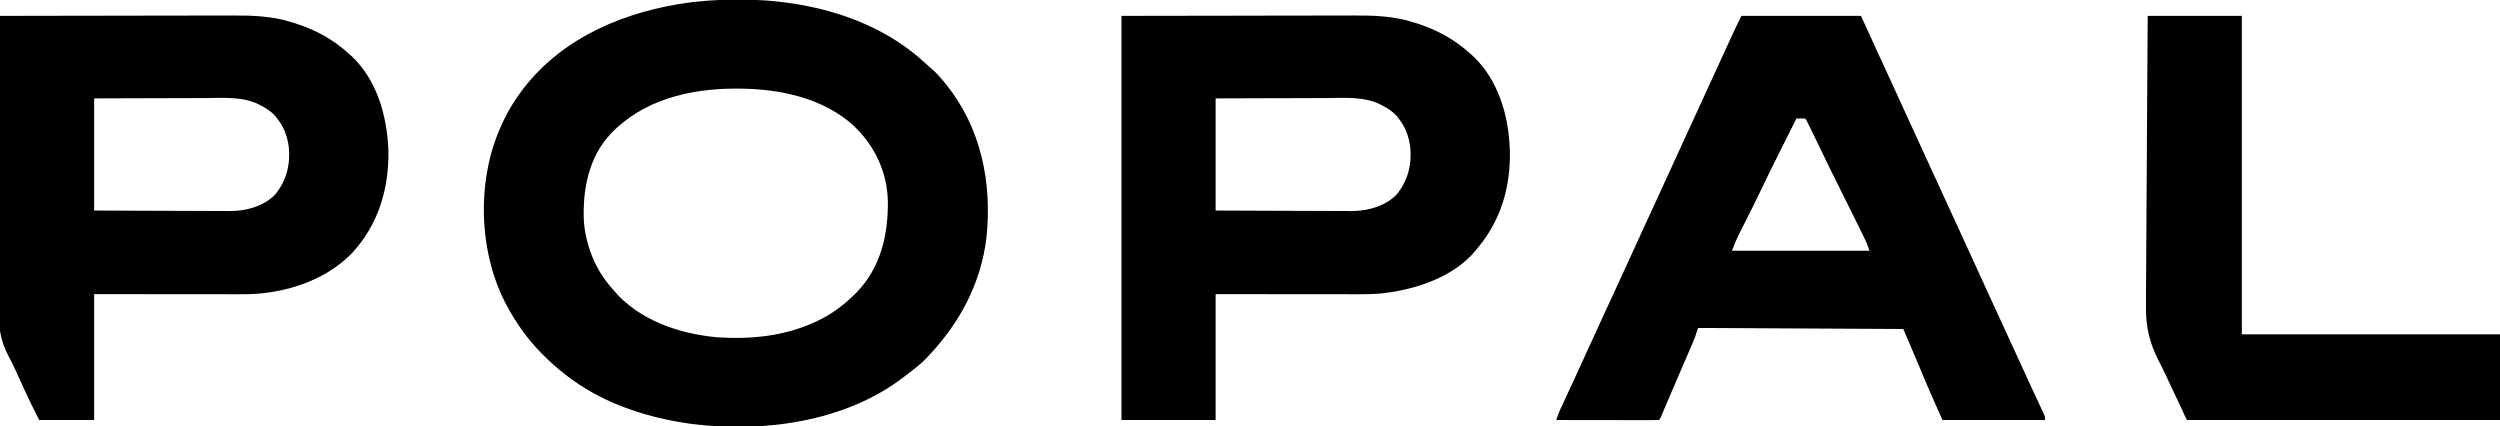
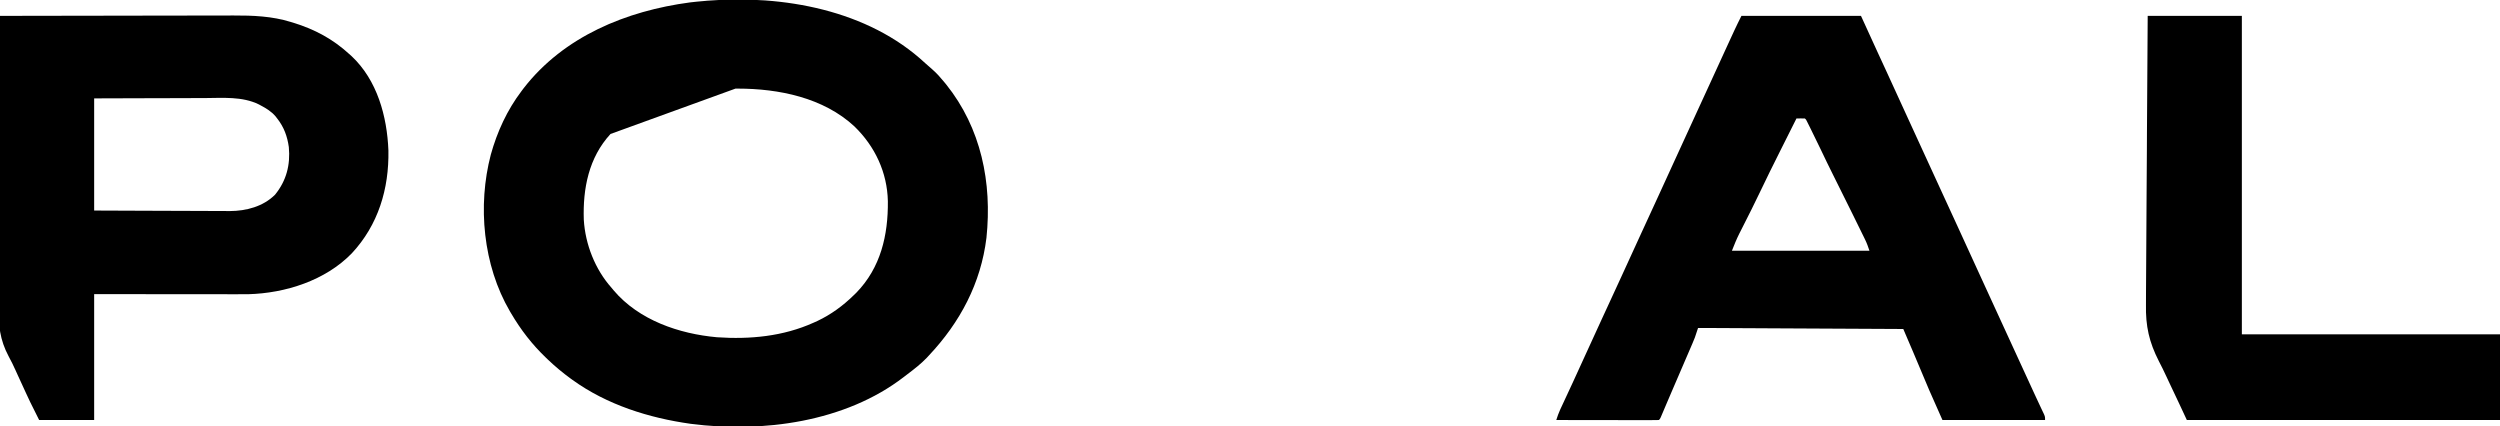
<svg xmlns="http://www.w3.org/2000/svg" version="1.1" width="2363" height="403">
-   <path d="M0 0 C2.216 2.052 4.476 4.018 6.781 5.969 C10.77 9.457 14.183 13.243 17.531 17.344 C18.639 18.678 18.639 18.678 19.77 20.039 C53.003 61.489 63.328 113.039 57.934 165.039 C52.689 208.115 32.991 245.056 3.531 276.344 C2.875 277.054 2.219 277.764 1.543 278.496 C-3.998 284.298 -10.275 289.143 -16.657 293.972 C-17.814 294.848 -18.968 295.73 -20.116 296.618 C-75.552 339.374 -153.78 349.696 -221.494 340.953 C-261.11 335.422 -300.778 322.962 -333.469 299.344 C-334.063 298.915 -334.658 298.486 -335.27 298.043 C-342.73 292.593 -349.778 286.718 -356.469 280.344 C-357.039 279.801 -357.609 279.258 -358.196 278.699 C-371.567 265.882 -382.085 252.297 -391.469 236.344 C-391.827 235.738 -392.185 235.133 -392.555 234.509 C-417.919 191.087 -423.183 134.774 -410.574 86.566 C-404.542 64.838 -395.136 44.356 -381.469 26.344 C-380.837 25.502 -380.205 24.66 -379.555 23.793 C-341.522 -25.274 -282.482 -49.354 -222.316 -57.375 C-218.041 -57.899 -213.761 -58.299 -209.469 -58.656 C-207.688 -58.823 -207.688 -58.823 -205.871 -58.992 C-134.378 -64.65 -54.059 -50.33 0 0 Z M-297.41 66.977 C-317.983 89.298 -323.644 118.559 -322.668 148.001 C-321.28 171.239 -311.992 194.948 -296.469 212.344 C-295.806 213.148 -295.144 213.952 -294.461 214.781 C-270.592 242.965 -232.566 255.904 -196.775 259.117 C-165.626 261.256 -134.152 258.297 -105.469 245.344 C-104.3 244.82 -103.13 244.297 -101.926 243.758 C-89.002 237.647 -77.666 229.355 -67.469 219.344 C-66.256 218.168 -66.256 218.168 -65.02 216.969 C-42.01 193.273 -34.956 162.621 -35.262 130.543 C-35.833 103.318 -47.421 78.696 -66.847 59.851 C-96.174 32.591 -138.362 24.127 -177.094 24.094 C-178.175 24.093 -178.175 24.093 -179.277 24.092 C-222.708 24.156 -266.659 34.612 -297.41 66.977 Z " fill="#000000" transform="translate(874.469,59.656)" />
-   <path d="M0 0 C59.214 -0.093 59.214 -0.093 119.625 -0.188 C138.276 -0.228 138.276 -0.228 157.303 -0.27 C172.565 -0.284 172.565 -0.284 179.725 -0.286 C184.693 -0.289 189.66 -0.3 194.627 -0.317 C200.988 -0.337 207.349 -0.343 213.71 -0.339 C216.029 -0.34 218.348 -0.346 220.667 -0.358 C238.836 -0.445 257.331 0.299 274.812 5.75 C275.667 6.007 276.521 6.264 277.401 6.528 C297.513 12.744 314.435 21.796 330 36 C330.737 36.655 331.475 37.31 332.234 37.984 C355.805 60.047 365.813 93.629 367 125 C367.041 126.008 367.082 127.016 367.125 128.055 C367.809 161.65 358.638 193.104 337 219 C336.223 219.998 336.223 219.998 335.43 221.016 C314.521 246.863 278.495 258.541 246.687 262.271 C238.811 263.074 230.984 263.135 223.073 263.114 C221.604 263.113 220.134 263.113 218.665 263.114 C214.709 263.114 210.753 263.108 206.797 263.101 C202.651 263.095 198.504 263.095 194.357 263.093 C186.52 263.09 178.683 263.082 170.846 263.072 C160.245 263.059 149.644 263.053 139.043 263.048 C122.362 263.038 105.681 263.018 89 263 C89 302.27 89 341.54 89 382 C59.63 382 30.26 382 0 382 C0 255.94 0 129.88 0 0 Z M89 78 C89 112.98 89 147.96 89 184 C113.339 184.117 113.339 184.117 137.678 184.195 C147.612 184.219 157.547 184.247 167.481 184.302 C174.718 184.342 181.956 184.367 189.193 184.376 C193.019 184.382 196.846 184.394 200.672 184.423 C204.286 184.45 207.899 184.458 211.514 184.452 C213.447 184.454 215.38 184.475 217.313 184.498 C232.761 184.426 248.784 180.216 260 169 C270.68 155.85 274.59 140.824 273 124 C271.578 113.854 268.415 105.115 262 97 C261.45 96.285 260.899 95.569 260.332 94.832 C256.38 90.322 251.749 87.452 246.5 84.688 C245.903 84.362 245.305 84.036 244.69 83.7 C229.005 75.985 210.478 77.594 193.521 77.696 C189.836 77.715 186.152 77.716 182.467 77.72 C175.515 77.729 168.563 77.754 161.612 77.784 C152.2 77.824 142.787 77.84 133.375 77.857 C118.583 77.886 103.792 77.945 89 78 Z " fill="#000000" transform="translate(1060,15)" />
+   <path d="M0 0 C2.216 2.052 4.476 4.018 6.781 5.969 C10.77 9.457 14.183 13.243 17.531 17.344 C18.639 18.678 18.639 18.678 19.77 20.039 C53.003 61.489 63.328 113.039 57.934 165.039 C52.689 208.115 32.991 245.056 3.531 276.344 C2.875 277.054 2.219 277.764 1.543 278.496 C-3.998 284.298 -10.275 289.143 -16.657 293.972 C-17.814 294.848 -18.968 295.73 -20.116 296.618 C-75.552 339.374 -153.78 349.696 -221.494 340.953 C-261.11 335.422 -300.778 322.962 -333.469 299.344 C-334.063 298.915 -334.658 298.486 -335.27 298.043 C-342.73 292.593 -349.778 286.718 -356.469 280.344 C-357.039 279.801 -357.609 279.258 -358.196 278.699 C-371.567 265.882 -382.085 252.297 -391.469 236.344 C-391.827 235.738 -392.185 235.133 -392.555 234.509 C-417.919 191.087 -423.183 134.774 -410.574 86.566 C-404.542 64.838 -395.136 44.356 -381.469 26.344 C-380.837 25.502 -380.205 24.66 -379.555 23.793 C-341.522 -25.274 -282.482 -49.354 -222.316 -57.375 C-218.041 -57.899 -213.761 -58.299 -209.469 -58.656 C-207.688 -58.823 -207.688 -58.823 -205.871 -58.992 C-134.378 -64.65 -54.059 -50.33 0 0 Z M-297.41 66.977 C-317.983 89.298 -323.644 118.559 -322.668 148.001 C-321.28 171.239 -311.992 194.948 -296.469 212.344 C-295.806 213.148 -295.144 213.952 -294.461 214.781 C-270.592 242.965 -232.566 255.904 -196.775 259.117 C-165.626 261.256 -134.152 258.297 -105.469 245.344 C-104.3 244.82 -103.13 244.297 -101.926 243.758 C-89.002 237.647 -77.666 229.355 -67.469 219.344 C-66.256 218.168 -66.256 218.168 -65.02 216.969 C-42.01 193.273 -34.956 162.621 -35.262 130.543 C-35.833 103.318 -47.421 78.696 -66.847 59.851 C-96.174 32.591 -138.362 24.127 -177.094 24.094 C-178.175 24.093 -178.175 24.093 -179.277 24.092 Z " fill="#000000" transform="translate(874.469,59.656)" />
  <path d="M0 0 C37.29 0 74.58 0 113 0 C118.28 11.55 123.56 23.1 129 35 C133.015 43.711 133.015 43.711 137.041 52.418 C143.216 65.756 149.341 79.116 155.408 92.504 C160.914 104.649 166.492 116.76 172.088 128.864 C177.75 141.11 183.378 153.37 188.978 165.644 C194.307 177.32 199.677 188.976 205.062 200.625 C210.89 213.231 216.675 225.854 222.408 238.504 C227.914 250.649 233.492 262.76 239.088 274.864 C244.42 286.397 249.726 297.941 255 309.5 C261.95 324.73 268.954 339.934 275.977 355.131 C276.676 356.643 277.374 358.156 278.071 359.67 C279.649 363.092 281.237 366.508 282.854 369.911 C283.405 371.077 283.956 372.244 284.523 373.445 C285.005 374.454 285.486 375.462 285.982 376.5 C287 379 287 379 287 382 C254.99 382 222.98 382 190 382 C176.289 351.15 176.289 351.15 171.5 339.562 C165.456 324.987 159.217 310.506 153 296 C56.97 295.505 56.97 295.505 -41 295 C-42.485 299.455 -42.485 299.455 -44 304 C-44.772 305.954 -45.57 307.899 -46.401 309.829 C-46.852 310.882 -47.303 311.935 -47.768 313.019 C-48.249 314.132 -48.731 315.244 -49.227 316.391 C-49.734 317.571 -50.241 318.752 -50.763 319.968 C-52.108 323.098 -53.457 326.226 -54.807 329.353 C-56.149 332.464 -57.486 335.576 -58.824 338.688 C-60.9 343.515 -62.979 348.341 -65.06 353.166 C-66.965 357.588 -68.86 362.013 -70.745 366.443 C-71.164 367.427 -71.583 368.41 -72.015 369.424 C-72.793 371.251 -73.568 373.08 -74.342 374.909 C-74.681 375.704 -75.02 376.5 -75.369 377.319 C-75.808 378.357 -75.808 378.357 -76.257 379.415 C-77 381 -77 381 -78 382 C-81.014 382.095 -84.004 382.126 -87.018 382.114 C-87.964 382.114 -88.91 382.114 -89.885 382.114 C-93.029 382.113 -96.173 382.105 -99.316 382.098 C-101.49 382.096 -103.663 382.094 -105.836 382.093 C-111.569 382.09 -117.302 382.08 -123.034 382.069 C-128.879 382.058 -134.724 382.054 -140.568 382.049 C-152.046 382.038 -163.523 382.021 -175 382 C-173.922 378.678 -172.834 375.43 -171.359 372.262 C-171.046 371.587 -170.734 370.912 -170.412 370.216 C-170.076 369.499 -169.74 368.782 -169.395 368.043 C-169.039 367.276 -168.683 366.509 -168.317 365.719 C-167.551 364.069 -166.784 362.419 -166.016 360.77 C-163.958 356.354 -161.911 351.932 -159.863 347.512 C-159.241 346.17 -159.241 346.17 -158.607 344.801 C-154.863 336.72 -151.174 328.614 -147.5 320.5 C-142.09 308.561 -136.624 296.649 -131.125 284.75 C-130.747 283.933 -130.37 283.116 -129.981 282.275 C-129.218 280.623 -128.455 278.972 -127.692 277.321 C-127.314 276.503 -126.936 275.686 -126.547 274.844 C-126.169 274.026 -125.791 273.208 -125.401 272.365 C-121.382 263.665 -117.376 254.959 -113.375 246.25 C-113.024 245.487 -112.674 244.724 -112.313 243.938 C-106.885 232.122 -101.478 220.297 -96.078 208.469 C-90.35 195.925 -84.574 183.404 -78.787 170.887 C-73.652 159.776 -68.553 148.649 -63.5 137.5 C-57.693 124.686 -51.816 111.905 -45.912 99.136 C-40.58 87.603 -35.275 76.059 -30 64.5 C-24.505 52.463 -18.991 40.435 -13.451 28.418 C-12.66 26.701 -11.869 24.984 -11.078 23.267 C-9.975 20.871 -8.871 18.476 -7.766 16.082 C-7.443 15.381 -7.121 14.681 -6.789 13.959 C-4.614 9.253 -2.321 4.642 0 0 Z M52 97 C48.537 103.903 45.076 110.807 41.618 117.713 C40.01 120.922 38.403 124.131 36.793 127.339 C30.022 140.833 23.309 154.346 16.833 167.984 C12.175 177.778 7.294 187.457 2.388 197.128 C1.235 199.403 0.088 201.68 -1.059 203.957 C-1.397 204.621 -1.736 205.284 -2.085 205.968 C-4.736 211.243 -6.783 216.457 -9 222 C33.9 222 76.8 222 121 222 C119.729 218.188 118.615 214.974 116.884 211.449 C116.468 210.598 116.053 209.746 115.624 208.869 C115.176 207.961 114.728 207.053 114.266 206.117 C113.796 205.158 113.326 204.199 112.842 203.21 C111.315 200.097 109.783 196.986 108.25 193.875 C107.196 191.729 106.142 189.582 105.089 187.436 C98.979 174.998 92.82 162.586 86.594 150.207 C82.601 142.252 78.74 134.242 74.921 126.203 C71.802 119.645 68.617 113.123 65.375 106.625 C64.735 105.339 64.735 105.339 64.083 104.027 C63.692 103.247 63.301 102.468 62.898 101.664 C62.555 100.978 62.211 100.292 61.857 99.584 C61.1 98.005 61.1 98.005 60 97 C57.329 96.859 54.676 96.958 52 97 Z " fill="#000000" transform="translate(1646,15)" />
  <path d="M0 0 C30.455 -0.069 60.91 -0.122 91.365 -0.153 C94.971 -0.157 98.578 -0.161 102.185 -0.165 C102.903 -0.166 103.621 -0.166 104.361 -0.167 C115.94 -0.18 127.52 -0.204 139.1 -0.231 C151.008 -0.26 162.916 -0.276 174.824 -0.282 C181.502 -0.286 188.179 -0.295 194.857 -0.317 C201.159 -0.338 207.46 -0.344 213.762 -0.339 C216.059 -0.34 218.356 -0.346 220.653 -0.358 C238.826 -0.445 257.326 0.297 274.812 5.75 C275.667 6.007 276.521 6.264 277.401 6.528 C297.513 12.744 314.435 21.796 330 36 C330.737 36.655 331.475 37.31 332.234 37.984 C356.555 60.748 365.871 94.993 367.125 127.211 C367.801 163.483 357.473 197.675 332.531 224.422 C307.586 250.139 269.766 262.153 234.622 263.09 C230.772 263.122 226.923 263.124 223.073 263.114 C221.604 263.113 220.134 263.113 218.665 263.114 C214.709 263.114 210.753 263.108 206.797 263.101 C202.651 263.095 198.504 263.095 194.357 263.093 C186.52 263.09 178.683 263.082 170.846 263.072 C160.245 263.059 149.644 263.053 139.043 263.048 C122.362 263.038 105.681 263.018 89 263 C89 302.27 89 341.54 89 382 C71.84 382 54.68 382 37 382 C27.807 363.614 27.807 363.614 24.668 356.75 C24.125 355.571 24.125 355.571 23.571 354.368 C22.44 351.913 21.314 349.457 20.188 347 C19.099 344.633 18.009 342.267 16.918 339.901 C16.163 338.257 15.416 336.609 14.678 334.958 C12.663 330.478 10.549 326.117 8.176 321.817 C-0.234 306.058 -1.567 292.23 -1.277 274.598 C-1.228 270.897 -1.245 267.196 -1.254 263.495 C-1.259 257.112 -1.225 250.731 -1.163 244.348 C-1.073 235.121 -1.045 225.894 -1.031 216.667 C-1.007 201.689 -0.934 186.711 -0.83 171.734 C-0.729 157.202 -0.651 142.67 -0.604 128.137 C-0.601 127.238 -0.598 126.34 -0.595 125.414 C-0.581 120.904 -0.567 116.394 -0.554 111.885 C-0.44 74.589 -0.246 37.295 0 0 Z M89 78 C89 112.98 89 147.96 89 184 C113.339 184.117 113.339 184.117 137.678 184.195 C147.612 184.219 157.547 184.247 167.481 184.302 C174.718 184.342 181.956 184.367 189.193 184.376 C193.019 184.382 196.846 184.394 200.672 184.423 C204.286 184.45 207.899 184.458 211.514 184.452 C213.447 184.454 215.38 184.475 217.313 184.498 C232.761 184.426 248.784 180.216 260 169 C270.68 155.85 274.59 140.824 273 124 C271.578 113.854 268.415 105.115 262 97 C261.45 96.285 260.899 95.569 260.332 94.832 C256.38 90.322 251.749 87.452 246.5 84.688 C245.903 84.362 245.305 84.036 244.69 83.7 C229.005 75.985 210.478 77.594 193.521 77.696 C189.836 77.715 186.152 77.716 182.467 77.72 C175.515 77.729 168.563 77.754 161.612 77.784 C152.2 77.824 142.787 77.84 133.375 77.857 C118.583 77.886 103.792 77.945 89 78 Z " fill="#000000" transform="translate(0,15)" />
  <path d="M0 0 C29.37 0 58.74 0 89 0 C89 99.33 89 198.66 89 301 C169.52 301 250.04 301 333 301 C333 327.73 333 354.46 333 382 C235.32 382 137.64 382 37 382 C34.69 377.05 32.38 372.1 30 367 C28.772 364.395 27.542 361.79 26.309 359.188 C25.666 357.828 25.023 356.469 24.381 355.109 C23.424 353.086 22.467 351.063 21.508 349.041 C18.863 343.467 18.863 343.467 17.672 340.857 C15.426 335.945 13.04 331.136 10.542 326.347 C1.381 308.395 -2.058 293.247 -1.625 272.87 C-1.563 269.186 -1.585 265.503 -1.596 261.818 C-1.603 255.476 -1.56 249.135 -1.48 242.793 C-1.365 233.625 -1.33 224.457 -1.312 215.288 C-1.282 200.402 -1.189 185.518 -1.056 170.633 C-0.927 156.197 -0.828 141.762 -0.769 127.325 C-0.765 126.432 -0.762 125.538 -0.758 124.617 C-0.74 120.131 -0.722 115.645 -0.705 111.159 C-0.56 74.105 -0.302 37.053 0 0 Z " fill="#000000" transform="translate(2030,15)" />
</svg>